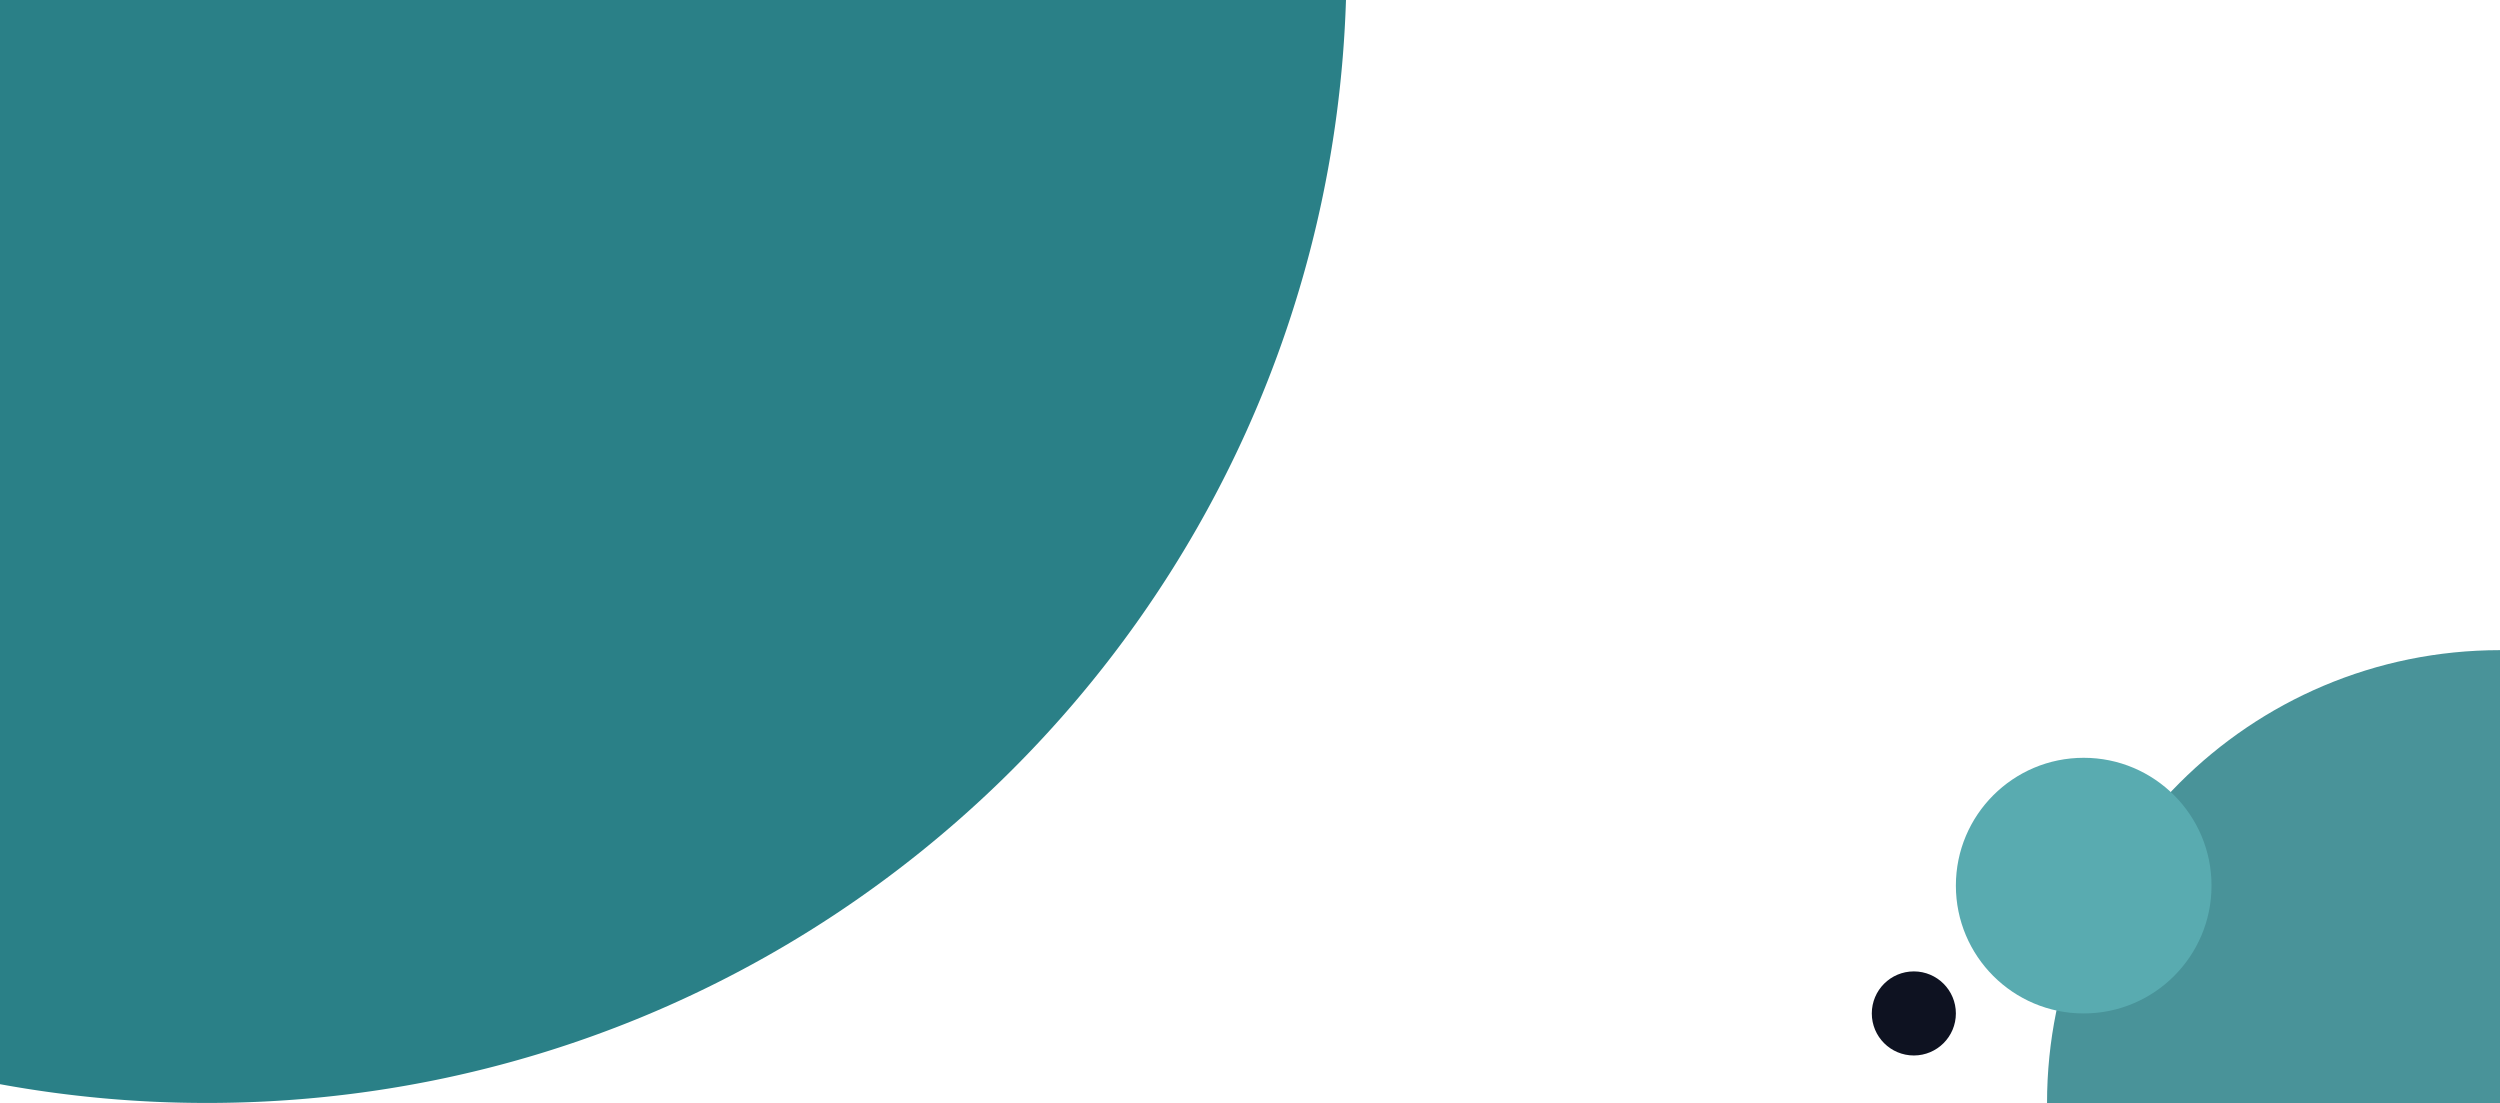
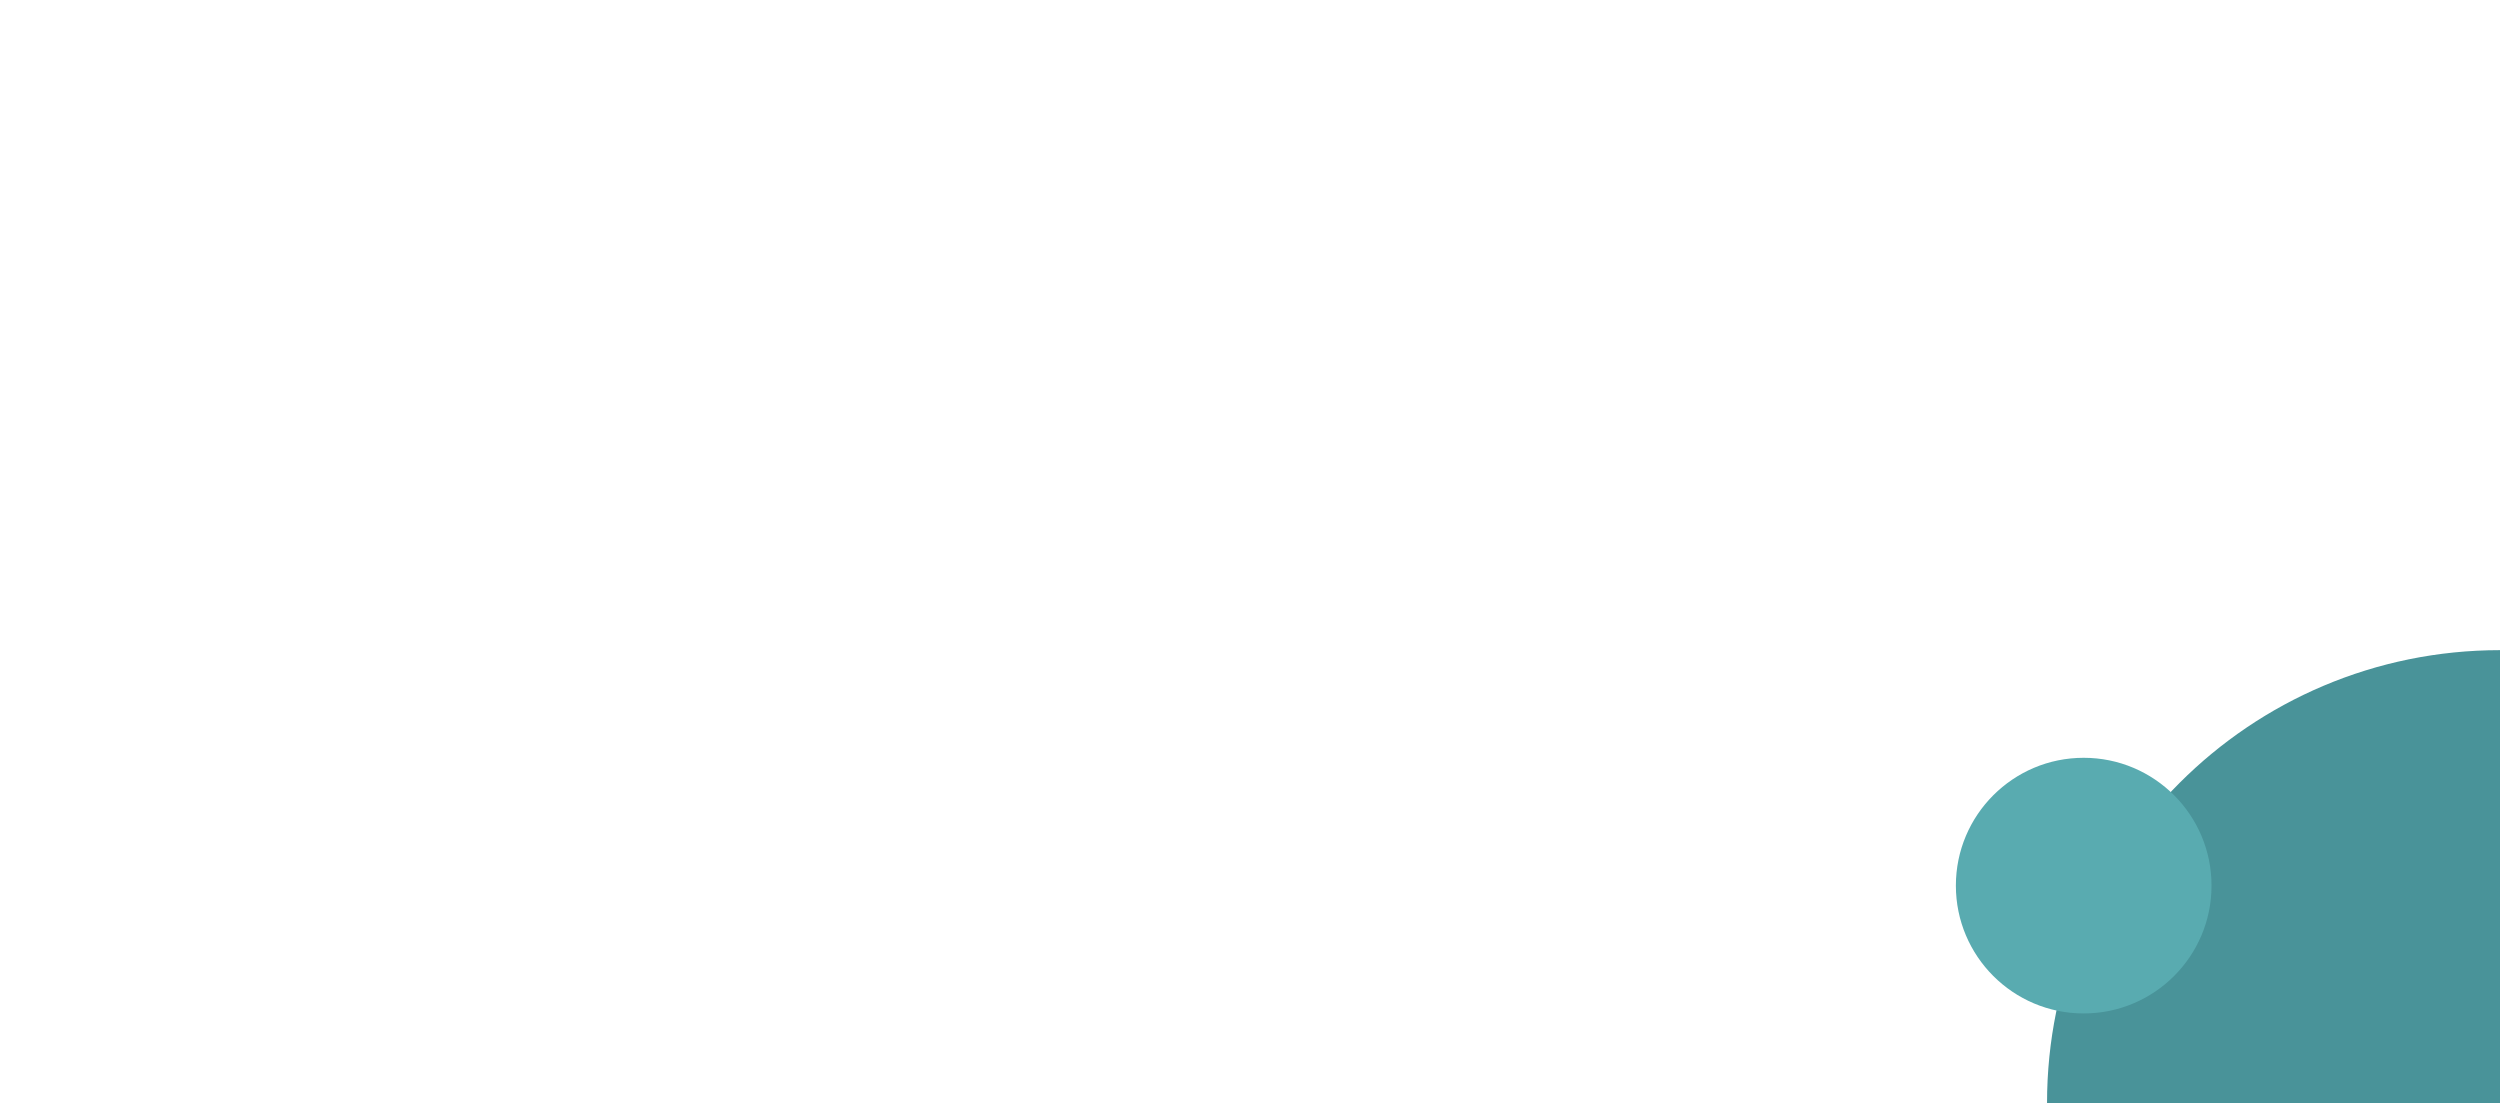
<svg xmlns="http://www.w3.org/2000/svg" viewBox="0 0 1914.96 844.99">
  <defs>
    <style>.cls-1{isolation:isolate;}.cls-2{fill:#2a8087;}.cls-3{fill:#0e1221;}.cls-4{opacity:0.85;}.cls-5{fill:#298087;mix-blend-mode:multiply;}.cls-6{fill:#59abb0;}</style>
  </defs>
  <g class="cls-1">
    <g id="Layer_1" data-name="Layer 1">
-       <path class="cls-2" d="M1031,0C1016.2,469.1,631.25,844.84,158.56,844.84A877.59,877.59,0,0,1,0,830.47V0Z" />
-       <circle class="cls-3" cx="1465.97" cy="776.28" r="32.2" />
      <g class="cls-4">
        <path class="cls-5" d="M1915,498V845h-347C1567.93,653.34,1723.29,498,1915,498Z" />
      </g>
      <circle class="cls-6" cx="1596.08" cy="678.37" r="97.91" />
    </g>
  </g>
</svg>